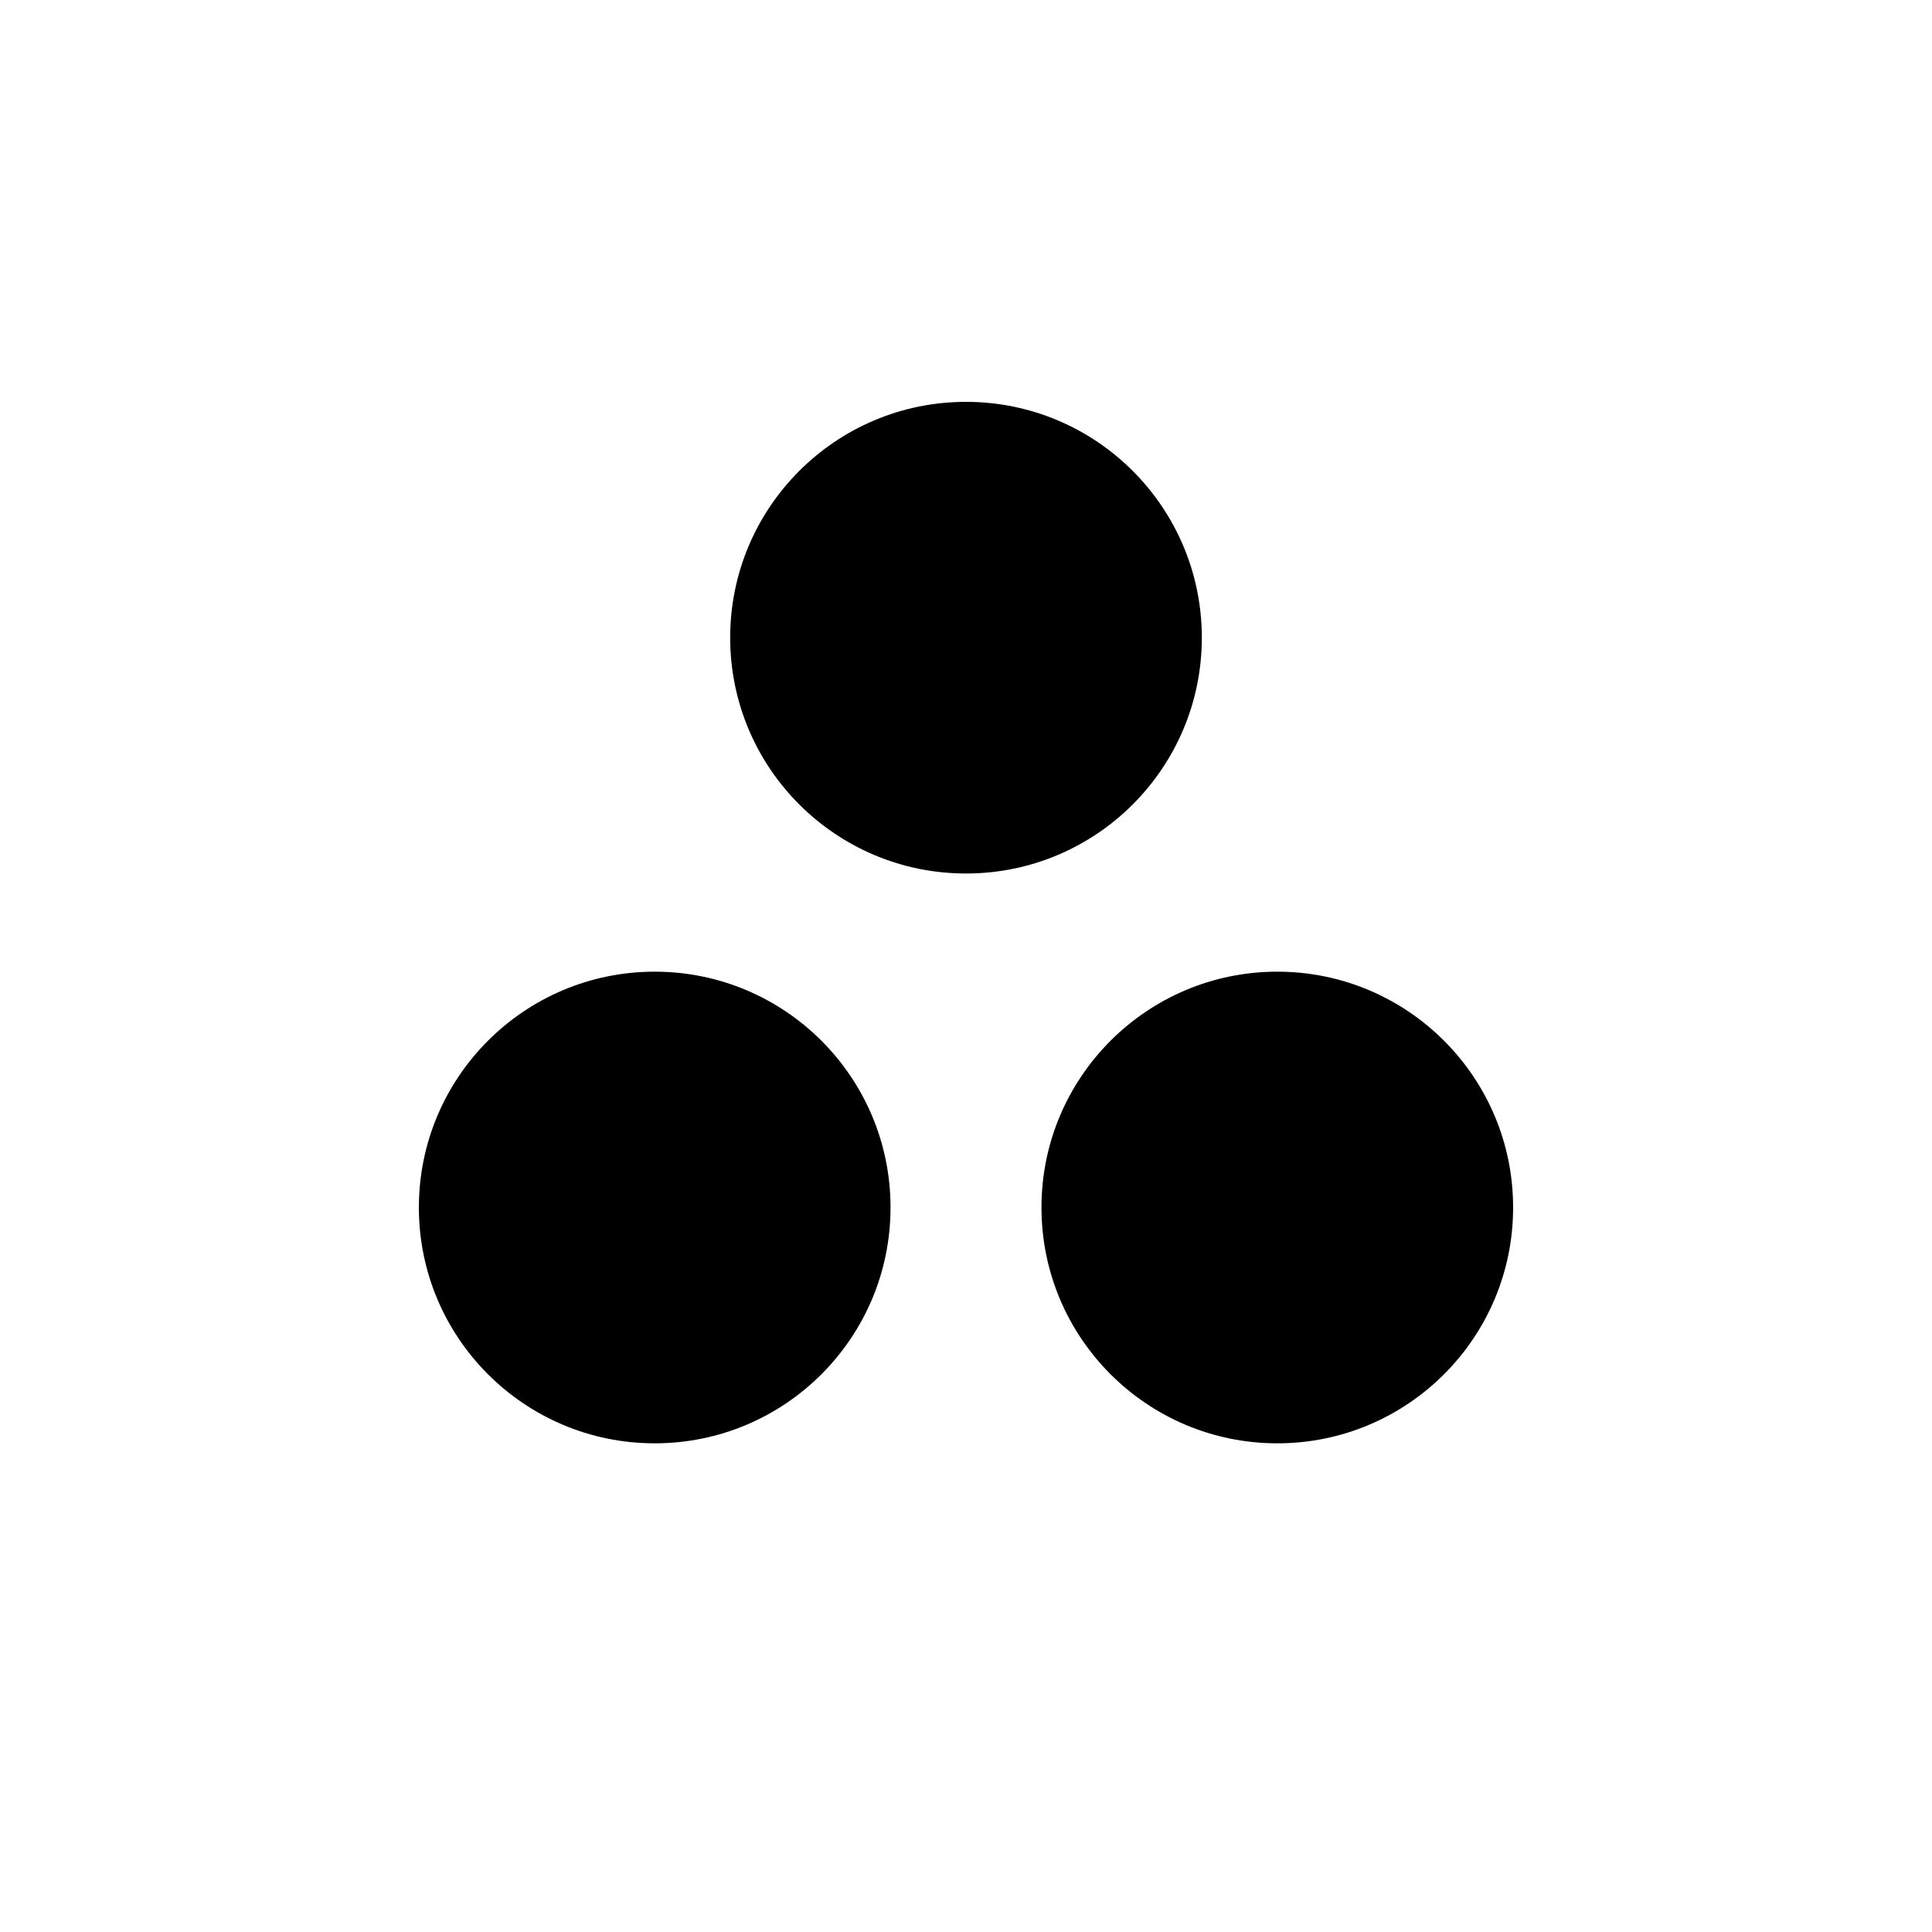
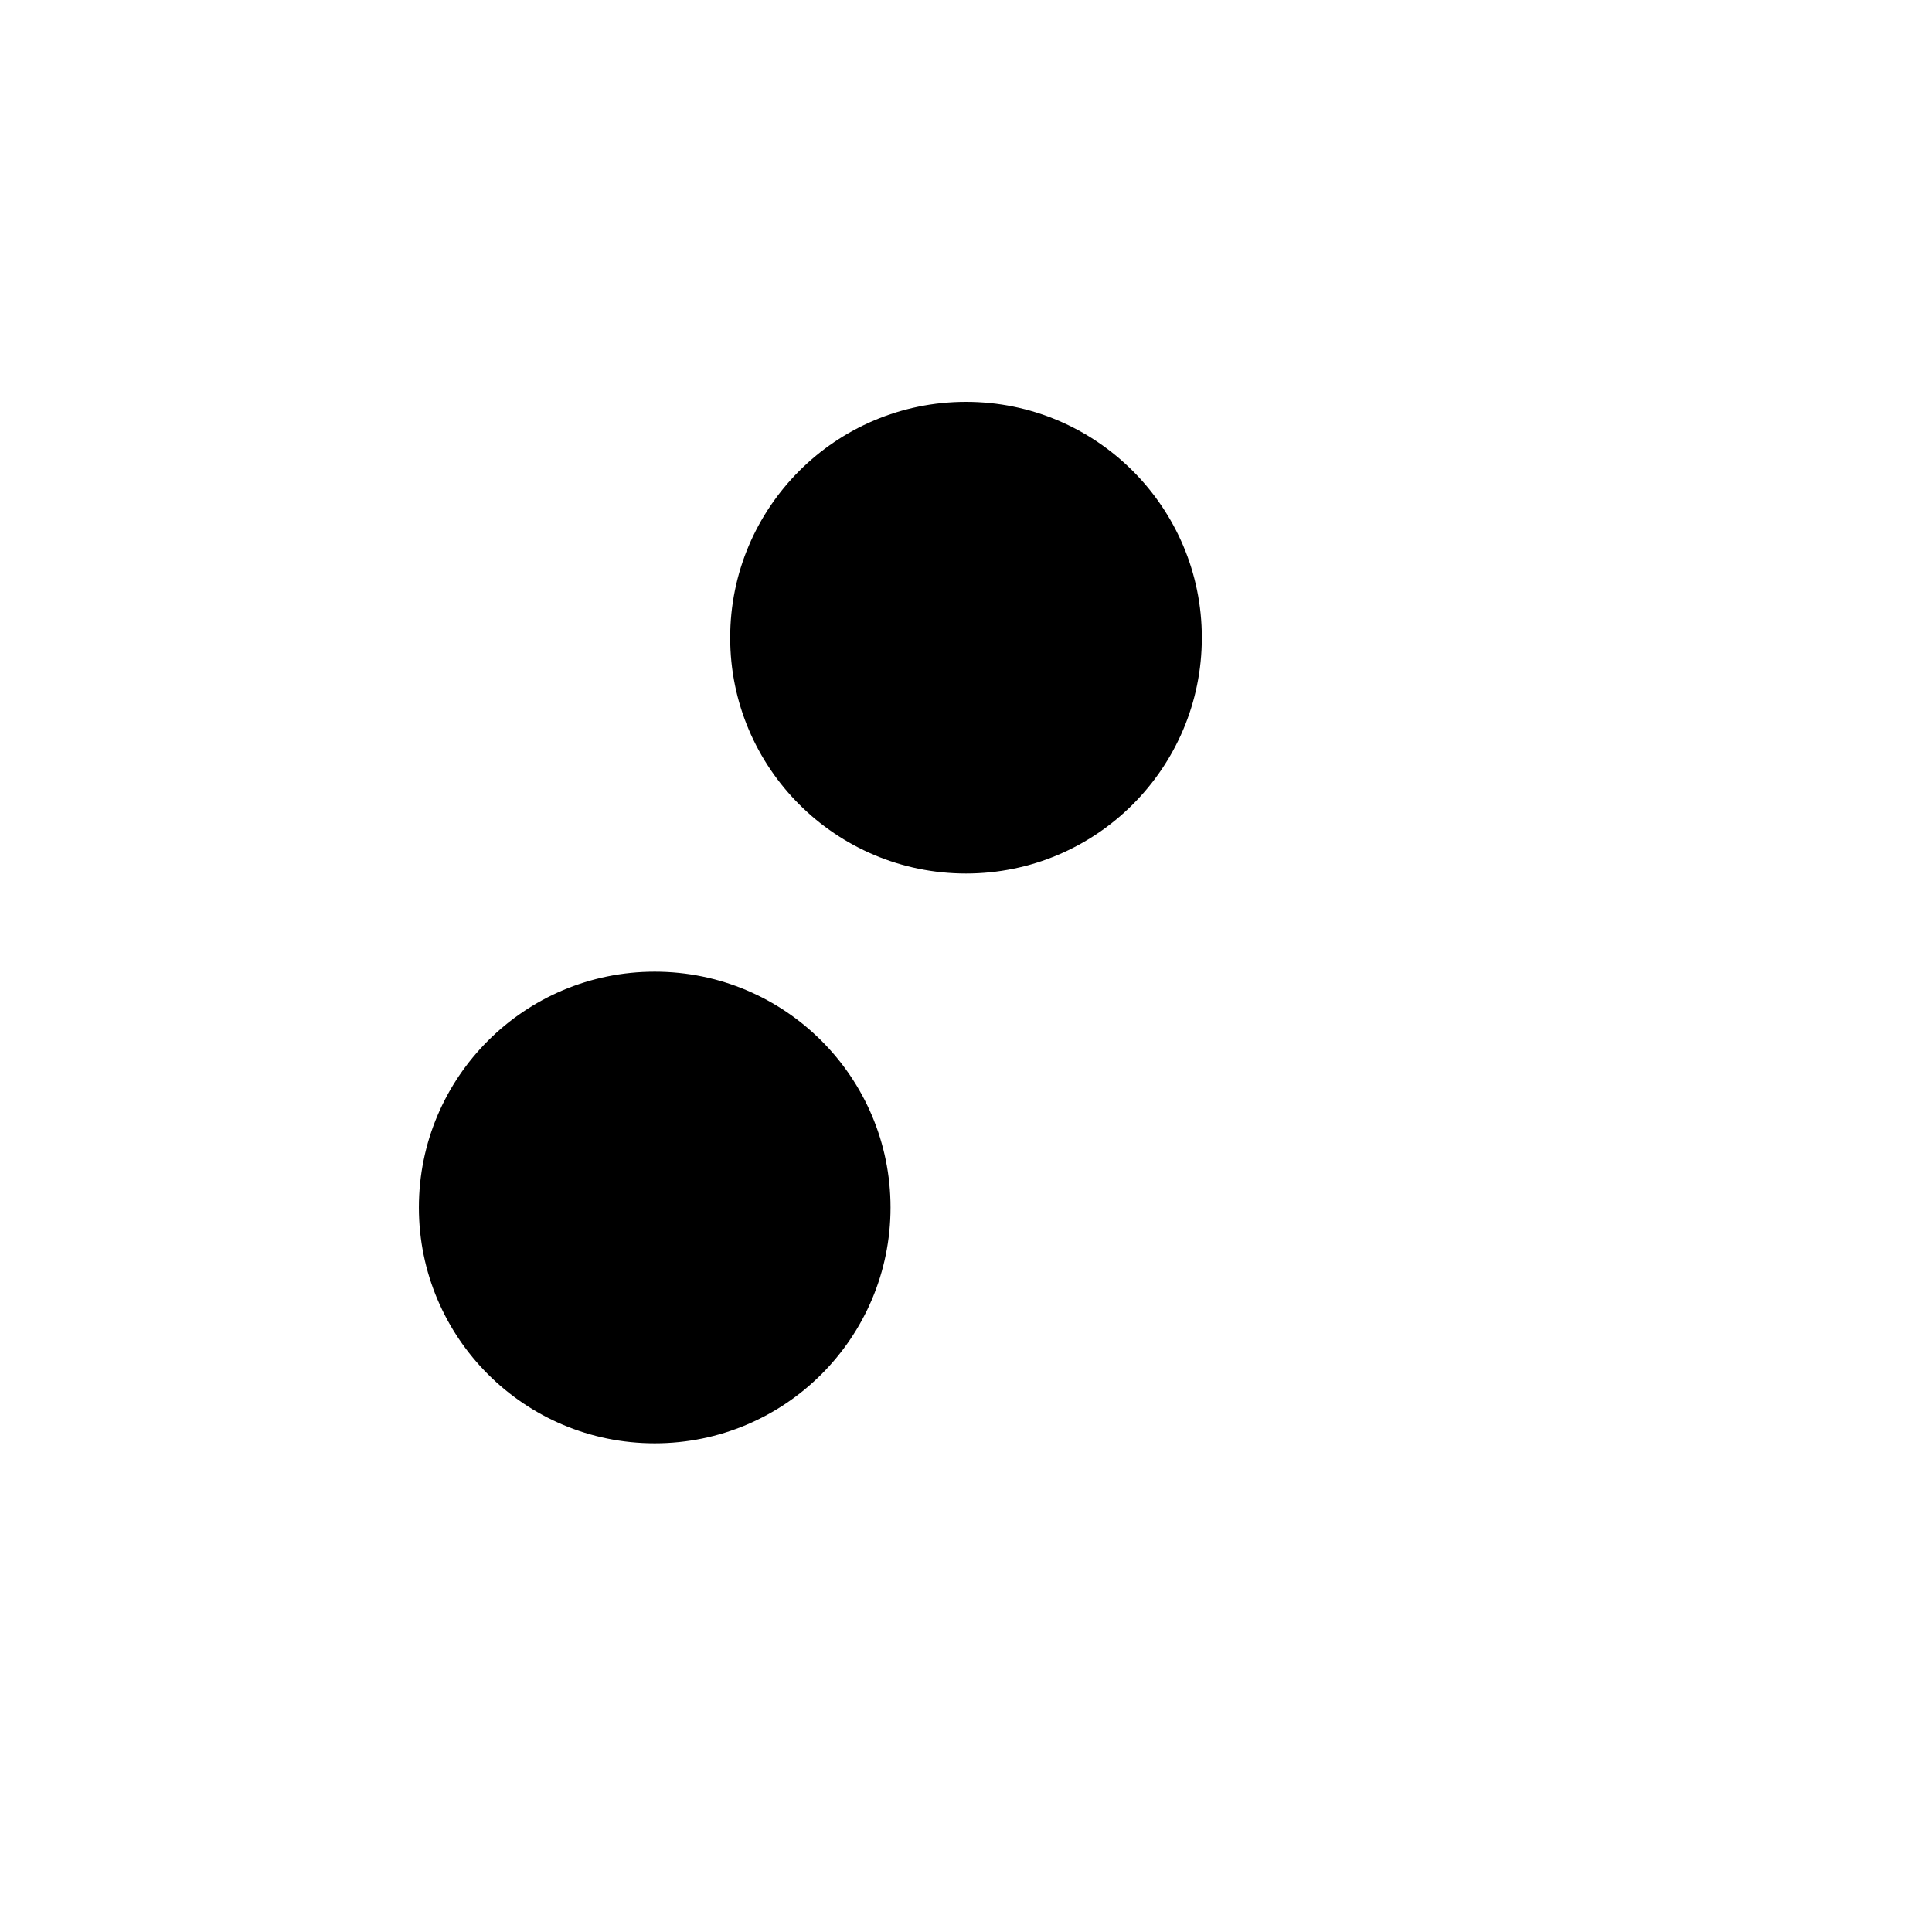
<svg xmlns="http://www.w3.org/2000/svg" viewBox="0 0 32 32">
  <circle cx="10.844" cy="20" r="3.906" fill="#000" />
-   <circle cx="21.156" cy="20" r="3.906" fill="#000" />
  <circle cx="16" cy="10.562" r="3.906" fill="#000" />
</svg>